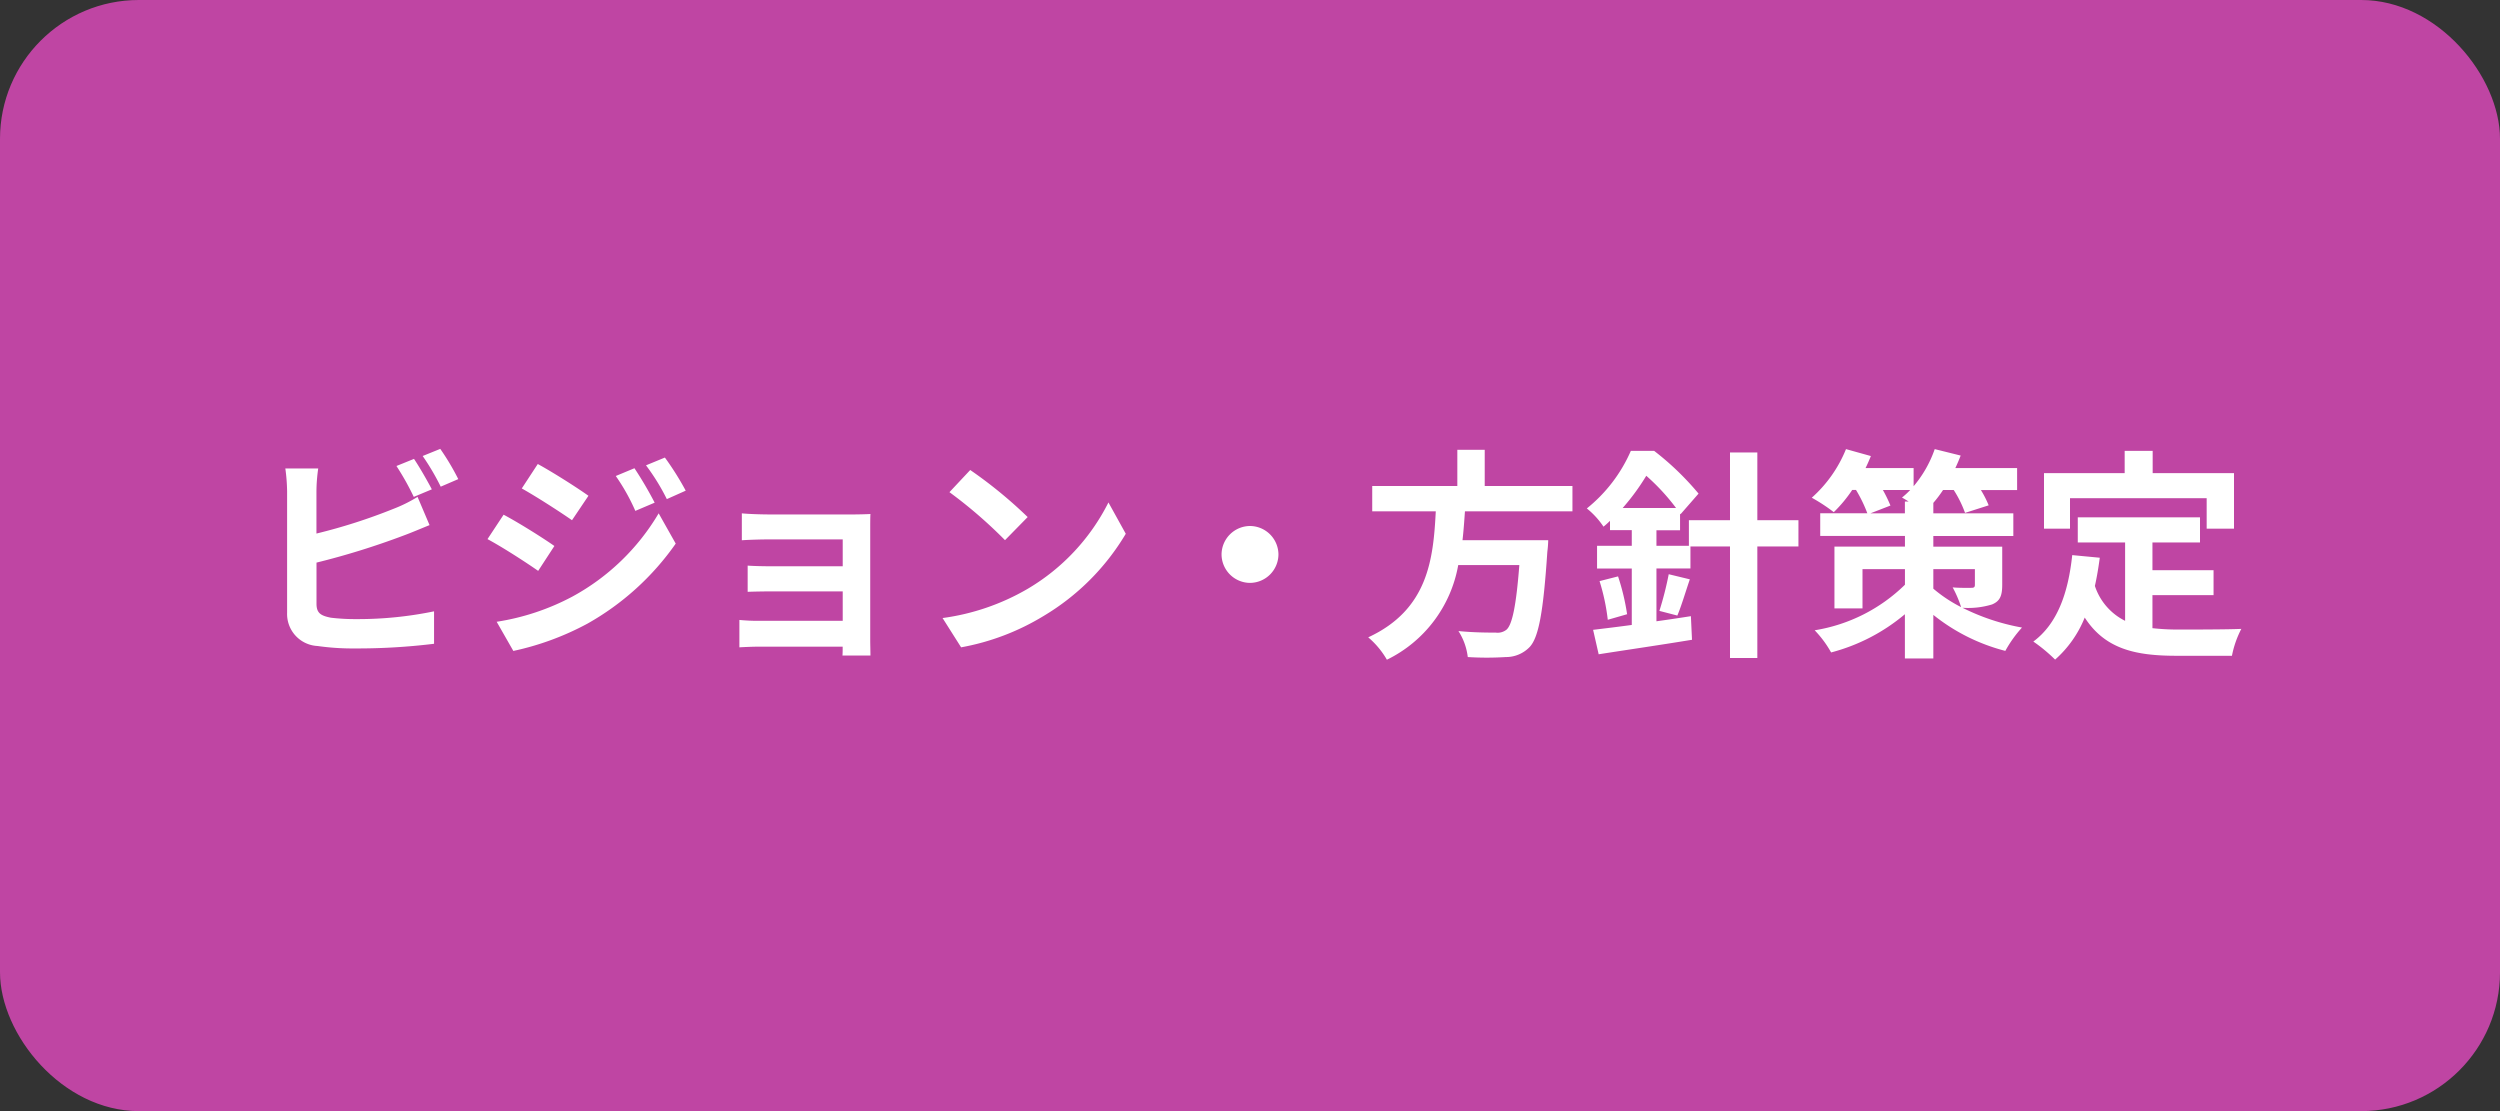
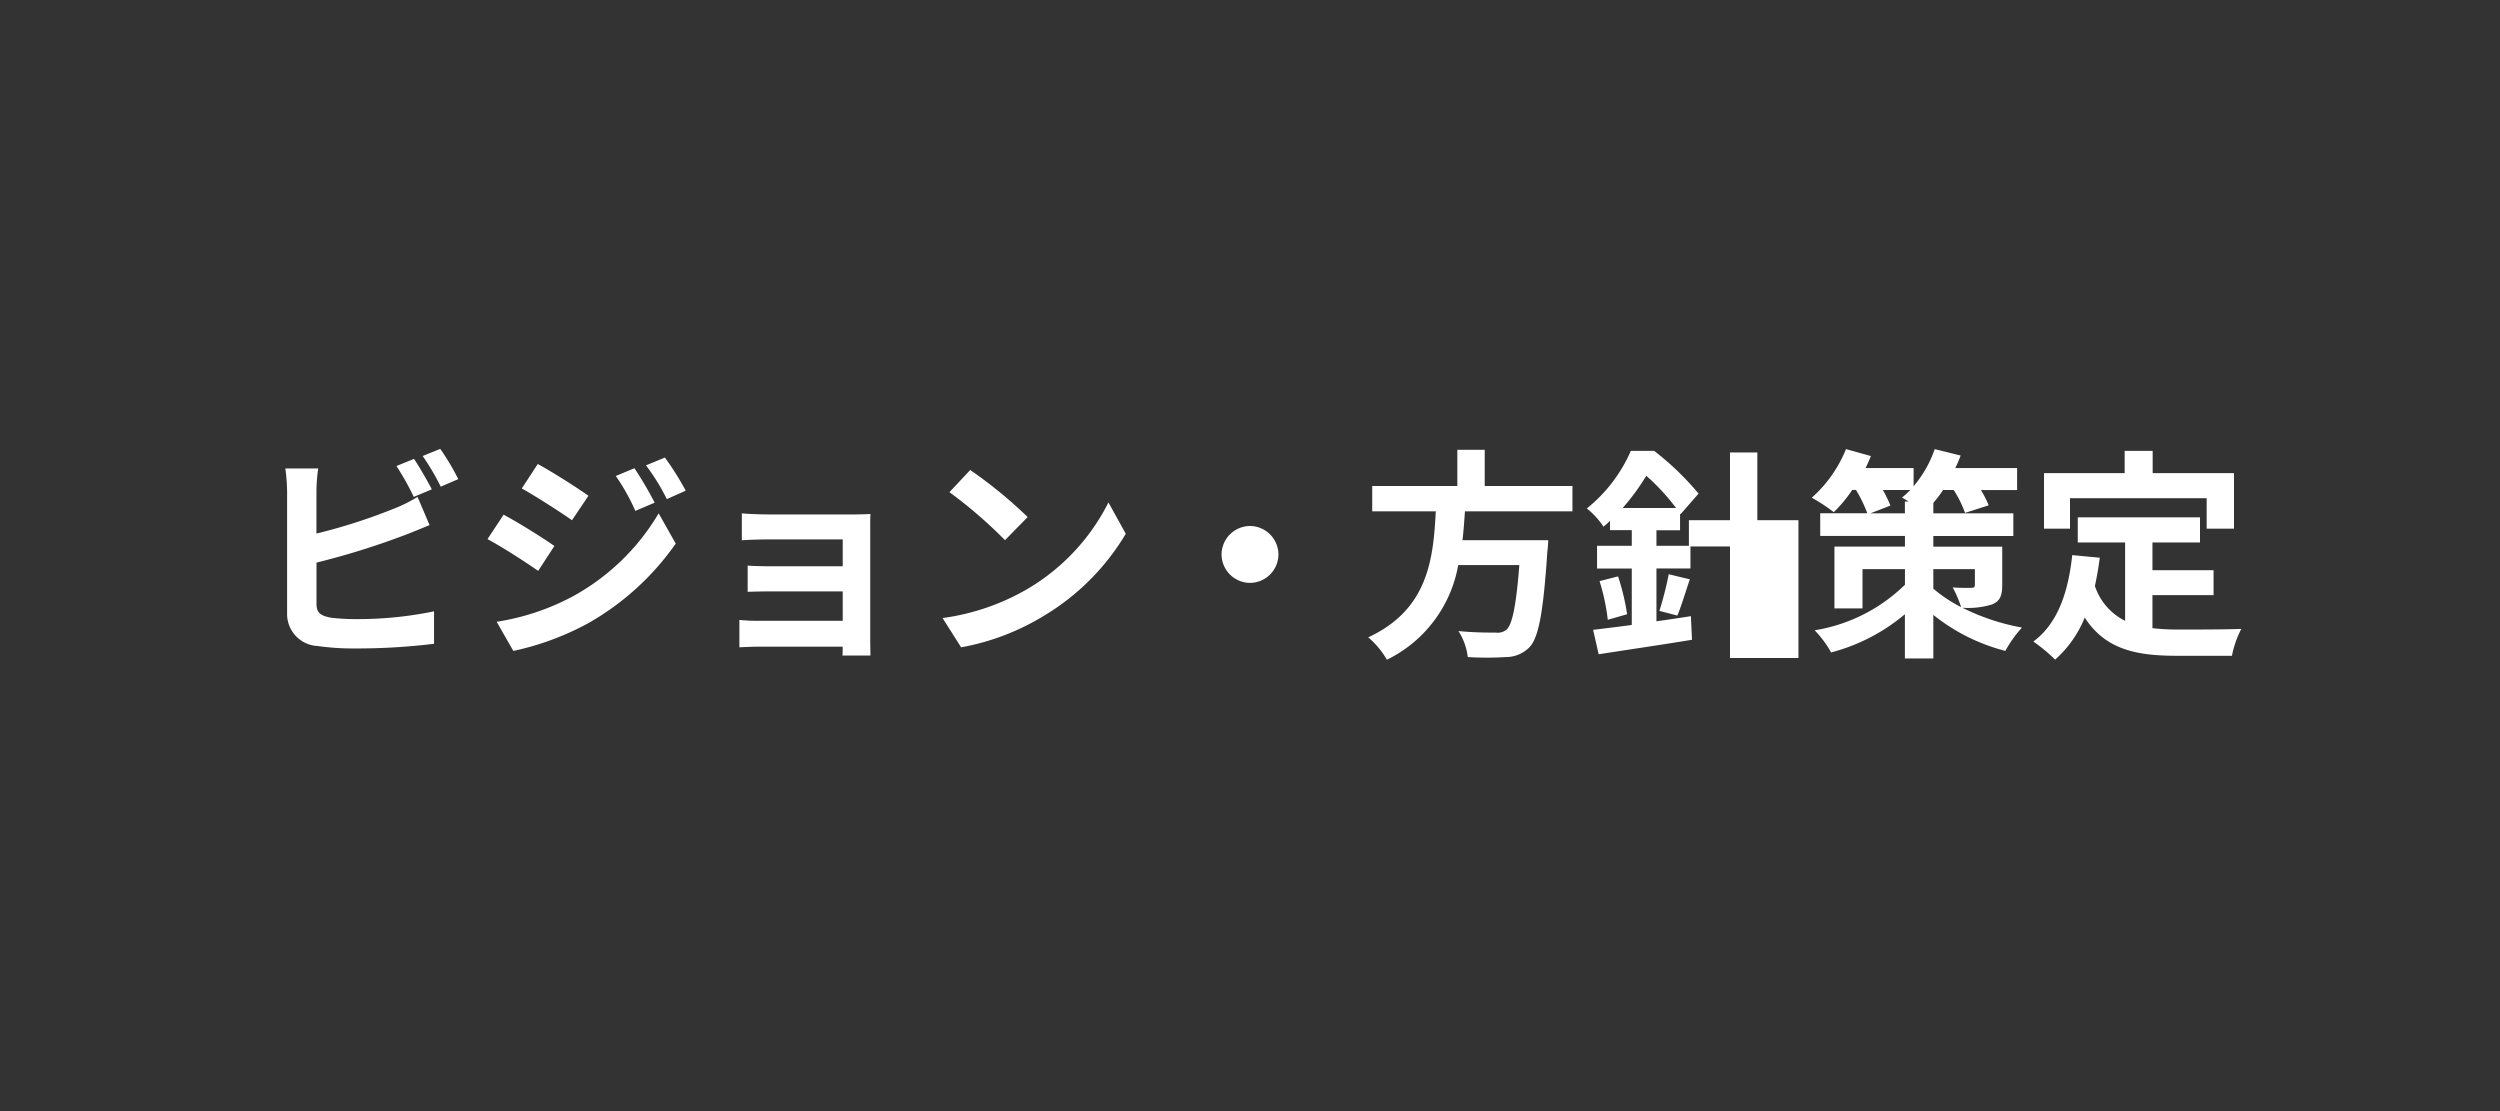
<svg xmlns="http://www.w3.org/2000/svg" width="180" height="80" viewBox="0 0 180 80">
  <rect x="0" y="0" width="180" height="80" fill="#333333" stroke="none" />
  <g transform="translate(-256.585 -1100)">
-     <rect width="180" height="80" rx="10" transform="translate(256.585 1100)" fill="#bf45a3" />
-     <path d="M-60.192-12.96l-1.264.512a19.149,19.149,0,0,1,1.248,2.224l1.3-.544C-59.216-11.36-59.792-12.368-60.192-12.96Zm1.888-.72-1.264.512a16.964,16.964,0,0,1,1.3,2.208l1.264-.544A17.662,17.662,0,0,0-58.3-13.68Zm-8.784,1.408h-2.368a13.238,13.238,0,0,1,.128,1.664v8.72a2.308,2.308,0,0,0,2.192,2.4,17.81,17.81,0,0,0,2.688.176,45.466,45.466,0,0,0,5.7-.336V-1.984a27.106,27.106,0,0,1-5.568.56,14.964,14.964,0,0,1-1.856-.1c-.72-.144-1.04-.32-1.04-1.008v-2.96A55.227,55.227,0,0,0-60.944-7.44c.528-.192,1.248-.5,1.872-.752l-.864-2.032a10.348,10.348,0,0,1-1.744.864,40.351,40.351,0,0,1-5.536,1.776v-3.024A12.02,12.02,0,0,1-67.088-12.272Zm22.768-.016-1.344.56a14.452,14.452,0,0,1,1.408,2.512l1.392-.592A27.209,27.209,0,0,0-44.32-12.288Zm2.192-.768-1.36.56a15.375,15.375,0,0,1,1.5,2.432l1.36-.608A20.575,20.575,0,0,0-42.128-13.056Zm-9.152.464-1.152,1.76c1.056.592,2.72,1.664,3.616,2.288l1.184-1.76C-48.464-10.9-50.224-12.016-51.28-12.592Zm-2.96,11.36,1.2,2.1A20.122,20.122,0,0,0-47.7-1.1a19.3,19.3,0,0,0,6.352-5.76L-42.576-9.04a16.2,16.2,0,0,1-6.224,6A17.158,17.158,0,0,1-54.24-1.232Zm.5-7.712L-54.9-7.184c1.072.576,2.736,1.648,3.648,2.288l1.168-1.792C-50.9-7.264-52.656-8.368-53.744-8.944Zm17.152-.1V-7.1c.384-.032,1.392-.064,1.984-.064h5.28v1.936h-5.1c-.608,0-1.328-.016-1.744-.048v1.888c.368-.016,1.136-.032,1.744-.032h5.1V-1.3h-6.048a13.729,13.729,0,0,1-1.392-.064V.608C-36.5.592-35.84.56-35.392.56h6.064c0,.24,0,.5-.016.64h2.016c0-.288-.016-.832-.016-1.088V-7.92c0-.336,0-.864.016-1.072-.256.016-.848.032-1.232.032h-6.048C-35.2-8.96-36.176-8.992-36.592-9.04Zm16.448-3.12-1.5,1.6a33.268,33.268,0,0,1,4,3.456l1.632-1.664A32.315,32.315,0,0,0-20.144-12.16Zm-2,10.656L-20.8.608a17.327,17.327,0,0,0,5.936-2.256,17.014,17.014,0,0,0,5.92-5.92l-1.248-2.256A15.066,15.066,0,0,1-16.016-3.6,16.491,16.491,0,0,1-22.144-1.5ZM0-8.128A2.062,2.062,0,0,0-2.048-6.08,2.062,2.062,0,0,0,0-4.032,2.062,2.062,0,0,0,2.048-6.08,2.062,2.062,0,0,0,0-8.128ZM23.216-9.184v-1.824H16.9v-2.608H14.928v2.608H8.8v1.824h4.576C13.2-5.76,12.832-2.112,8.512-.112A6.082,6.082,0,0,1,9.856,1.5a9.392,9.392,0,0,0,5.136-6.816h4.4c-.224,2.912-.512,4.3-.928,4.656a1.027,1.027,0,0,1-.768.208c-.464,0-1.584,0-2.688-.112a4.428,4.428,0,0,1,.672,1.872,21.915,21.915,0,0,0,2.736,0A2.362,2.362,0,0,0,20.144.576c.64-.7.976-2.5,1.264-6.848a7.784,7.784,0,0,0,.064-.832H15.3c.08-.688.128-1.392.176-2.08Zm3.616-.24a16.286,16.286,0,0,0,1.7-2.32,15.171,15.171,0,0,1,2.144,2.32Zm12.656.88h-2.96v-4.88H34.56v4.88H31.6V-6.7H29.264v-1.12h1.7v-1.2l.032.048,1.3-1.488A20.2,20.2,0,0,0,29.1-13.536h-1.68a10.9,10.9,0,0,1-3.168,4.144,5.861,5.861,0,0,1,1.2,1.312A5.734,5.734,0,0,0,25.92-8.5v.672h1.568V-6.7h-2.5v1.632h2.5v4.064c-1.04.144-2,.256-2.784.352l.4,1.76C26.96.816,29.488.448,31.824.064l-.08-1.7c-.816.128-1.664.256-2.48.368V-5.072h2.448V-6.656H34.56V1.376h1.968V-6.656h2.96ZM30.768-1.68c.288-.672.576-1.664.9-2.608l-1.52-.368a23.607,23.607,0,0,1-.672,2.64Zm-5.6-2.48a15,15,0,0,1,.592,2.784l1.392-.4A16.273,16.273,0,0,0,26.5-4.5ZM49.2-5.024h2.992V-3.9c0,.176-.064.224-.256.224-.176,0-.832.016-1.344-.032A8.114,8.114,0,0,1,51.2-2.288a10.084,10.084,0,0,1-2-1.328ZM44.672-9.04l1.44-.56a9.9,9.9,0,0,0-.544-1.12h1.968a6.271,6.271,0,0,1-.592.544q.216.12.48.288h-.272v.848Zm9.488,2.4H49.2v-.768h5.76V-9.04H49.2v-.752a8.8,8.8,0,0,0,.7-.928h.768a8.192,8.192,0,0,1,.816,1.648l1.7-.544a7.181,7.181,0,0,0-.56-1.1h2.608V-12.3H50.784c.144-.3.272-.608.384-.9L49.3-13.664a8.339,8.339,0,0,1-1.52,2.672V-12.3H44.32c.144-.288.272-.592.384-.864l-1.792-.5a9.394,9.394,0,0,1-2.464,3.5,12.3,12.3,0,0,1,1.584,1.04,9.8,9.8,0,0,0,1.328-1.6h.272a9.971,9.971,0,0,1,.816,1.68H41.056v1.632h6.1v.768H42.08v4.448H44.1V-5.024h3.056V-3.9a12.005,12.005,0,0,1-6.5,3.28A7.672,7.672,0,0,1,41.84.976a13.574,13.574,0,0,0,5.312-2.752V1.408H49.2V-1.728A13.728,13.728,0,0,0,54.384.864a8.711,8.711,0,0,1,1.2-1.68A15.7,15.7,0,0,1,51.3-2.24a5.9,5.9,0,0,0,2.128-.24C54-2.72,54.16-3.1,54.16-3.9Zm4.88-3.488h9.84v2.192h1.968v-4H64.992v-1.6H62.976v1.6H57.168v4H59.04Zm5.936,6.976h4.4V-4.944h-4.4v-2H68.4V-8.752H59.6v1.808h3.408V-1.3a4.307,4.307,0,0,1-2.176-2.512c.144-.64.256-1.312.352-2.032L59.2-6.032C58.912-3.3,58.128-1.088,56.4.192a11.651,11.651,0,0,1,1.568,1.3A8.019,8.019,0,0,0,60.1-1.536C61.568.736,63.76,1.216,66.7,1.216h4A7.115,7.115,0,0,1,71.376-.72c-1.072.048-3.712.048-4.576.048a16.533,16.533,0,0,1-1.824-.1Z" transform="translate(346.585 1146)" fill="#fff" />
+     <path d="M-60.192-12.96l-1.264.512a19.149,19.149,0,0,1,1.248,2.224l1.3-.544C-59.216-11.36-59.792-12.368-60.192-12.96Zm1.888-.72-1.264.512a16.964,16.964,0,0,1,1.3,2.208l1.264-.544A17.662,17.662,0,0,0-58.3-13.68Zm-8.784,1.408h-2.368a13.238,13.238,0,0,1,.128,1.664v8.72a2.308,2.308,0,0,0,2.192,2.4,17.81,17.81,0,0,0,2.688.176,45.466,45.466,0,0,0,5.7-.336V-1.984a27.106,27.106,0,0,1-5.568.56,14.964,14.964,0,0,1-1.856-.1c-.72-.144-1.04-.32-1.04-1.008v-2.96A55.227,55.227,0,0,0-60.944-7.44c.528-.192,1.248-.5,1.872-.752l-.864-2.032a10.348,10.348,0,0,1-1.744.864,40.351,40.351,0,0,1-5.536,1.776v-3.024A12.02,12.02,0,0,1-67.088-12.272Zm22.768-.016-1.344.56a14.452,14.452,0,0,1,1.408,2.512l1.392-.592A27.209,27.209,0,0,0-44.32-12.288Zm2.192-.768-1.36.56a15.375,15.375,0,0,1,1.5,2.432l1.36-.608A20.575,20.575,0,0,0-42.128-13.056Zm-9.152.464-1.152,1.76c1.056.592,2.72,1.664,3.616,2.288l1.184-1.76C-48.464-10.9-50.224-12.016-51.28-12.592Zm-2.96,11.36,1.2,2.1A20.122,20.122,0,0,0-47.7-1.1a19.3,19.3,0,0,0,6.352-5.76L-42.576-9.04a16.2,16.2,0,0,1-6.224,6A17.158,17.158,0,0,1-54.24-1.232Zm.5-7.712L-54.9-7.184c1.072.576,2.736,1.648,3.648,2.288l1.168-1.792C-50.9-7.264-52.656-8.368-53.744-8.944Zm17.152-.1V-7.1c.384-.032,1.392-.064,1.984-.064h5.28v1.936h-5.1c-.608,0-1.328-.016-1.744-.048v1.888c.368-.016,1.136-.032,1.744-.032h5.1V-1.3h-6.048a13.729,13.729,0,0,1-1.392-.064V.608C-36.5.592-35.84.56-35.392.56h6.064c0,.24,0,.5-.016.64h2.016c0-.288-.016-.832-.016-1.088V-7.92c0-.336,0-.864.016-1.072-.256.016-.848.032-1.232.032h-6.048C-35.2-8.96-36.176-8.992-36.592-9.04Zm16.448-3.12-1.5,1.6a33.268,33.268,0,0,1,4,3.456l1.632-1.664A32.315,32.315,0,0,0-20.144-12.16Zm-2,10.656L-20.8.608a17.327,17.327,0,0,0,5.936-2.256,17.014,17.014,0,0,0,5.92-5.92l-1.248-2.256A15.066,15.066,0,0,1-16.016-3.6,16.491,16.491,0,0,1-22.144-1.5ZM0-8.128A2.062,2.062,0,0,0-2.048-6.08,2.062,2.062,0,0,0,0-4.032,2.062,2.062,0,0,0,2.048-6.08,2.062,2.062,0,0,0,0-8.128ZM23.216-9.184v-1.824H16.9v-2.608H14.928v2.608H8.8v1.824h4.576C13.2-5.76,12.832-2.112,8.512-.112A6.082,6.082,0,0,1,9.856,1.5a9.392,9.392,0,0,0,5.136-6.816h4.4c-.224,2.912-.512,4.3-.928,4.656a1.027,1.027,0,0,1-.768.208c-.464,0-1.584,0-2.688-.112a4.428,4.428,0,0,1,.672,1.872,21.915,21.915,0,0,0,2.736,0A2.362,2.362,0,0,0,20.144.576c.64-.7.976-2.5,1.264-6.848a7.784,7.784,0,0,0,.064-.832H15.3c.08-.688.128-1.392.176-2.08Zm3.616-.24a16.286,16.286,0,0,0,1.7-2.32,15.171,15.171,0,0,1,2.144,2.32Zm12.656.88h-2.96v-4.88H34.56v4.88H31.6V-6.7H29.264v-1.12h1.7v-1.2l.032.048,1.3-1.488A20.2,20.2,0,0,0,29.1-13.536h-1.68a10.9,10.9,0,0,1-3.168,4.144,5.861,5.861,0,0,1,1.2,1.312A5.734,5.734,0,0,0,25.92-8.5v.672h1.568V-6.7h-2.5v1.632h2.5v4.064c-1.04.144-2,.256-2.784.352l.4,1.76C26.96.816,29.488.448,31.824.064l-.08-1.7c-.816.128-1.664.256-2.48.368V-5.072h2.448V-6.656H34.56V1.376h1.968h2.96ZM30.768-1.68c.288-.672.576-1.664.9-2.608l-1.52-.368a23.607,23.607,0,0,1-.672,2.64Zm-5.6-2.48a15,15,0,0,1,.592,2.784l1.392-.4A16.273,16.273,0,0,0,26.5-4.5ZM49.2-5.024h2.992V-3.9c0,.176-.064.224-.256.224-.176,0-.832.016-1.344-.032A8.114,8.114,0,0,1,51.2-2.288a10.084,10.084,0,0,1-2-1.328ZM44.672-9.04l1.44-.56a9.9,9.9,0,0,0-.544-1.12h1.968a6.271,6.271,0,0,1-.592.544q.216.12.48.288h-.272v.848Zm9.488,2.4H49.2v-.768h5.76V-9.04H49.2v-.752a8.8,8.8,0,0,0,.7-.928h.768a8.192,8.192,0,0,1,.816,1.648l1.7-.544a7.181,7.181,0,0,0-.56-1.1h2.608V-12.3H50.784c.144-.3.272-.608.384-.9L49.3-13.664a8.339,8.339,0,0,1-1.52,2.672V-12.3H44.32c.144-.288.272-.592.384-.864l-1.792-.5a9.394,9.394,0,0,1-2.464,3.5,12.3,12.3,0,0,1,1.584,1.04,9.8,9.8,0,0,0,1.328-1.6h.272a9.971,9.971,0,0,1,.816,1.68H41.056v1.632h6.1v.768H42.08v4.448H44.1V-5.024h3.056V-3.9a12.005,12.005,0,0,1-6.5,3.28A7.672,7.672,0,0,1,41.84.976a13.574,13.574,0,0,0,5.312-2.752V1.408H49.2V-1.728A13.728,13.728,0,0,0,54.384.864a8.711,8.711,0,0,1,1.2-1.68A15.7,15.7,0,0,1,51.3-2.24a5.9,5.9,0,0,0,2.128-.24C54-2.72,54.16-3.1,54.16-3.9Zm4.88-3.488h9.84v2.192h1.968v-4H64.992v-1.6H62.976v1.6H57.168v4H59.04Zm5.936,6.976h4.4V-4.944h-4.4v-2H68.4V-8.752H59.6v1.808h3.408V-1.3a4.307,4.307,0,0,1-2.176-2.512c.144-.64.256-1.312.352-2.032L59.2-6.032C58.912-3.3,58.128-1.088,56.4.192a11.651,11.651,0,0,1,1.568,1.3A8.019,8.019,0,0,0,60.1-1.536C61.568.736,63.76,1.216,66.7,1.216h4A7.115,7.115,0,0,1,71.376-.72c-1.072.048-3.712.048-4.576.048a16.533,16.533,0,0,1-1.824-.1Z" transform="translate(346.585 1146)" fill="#fff" />
  </g>
</svg>